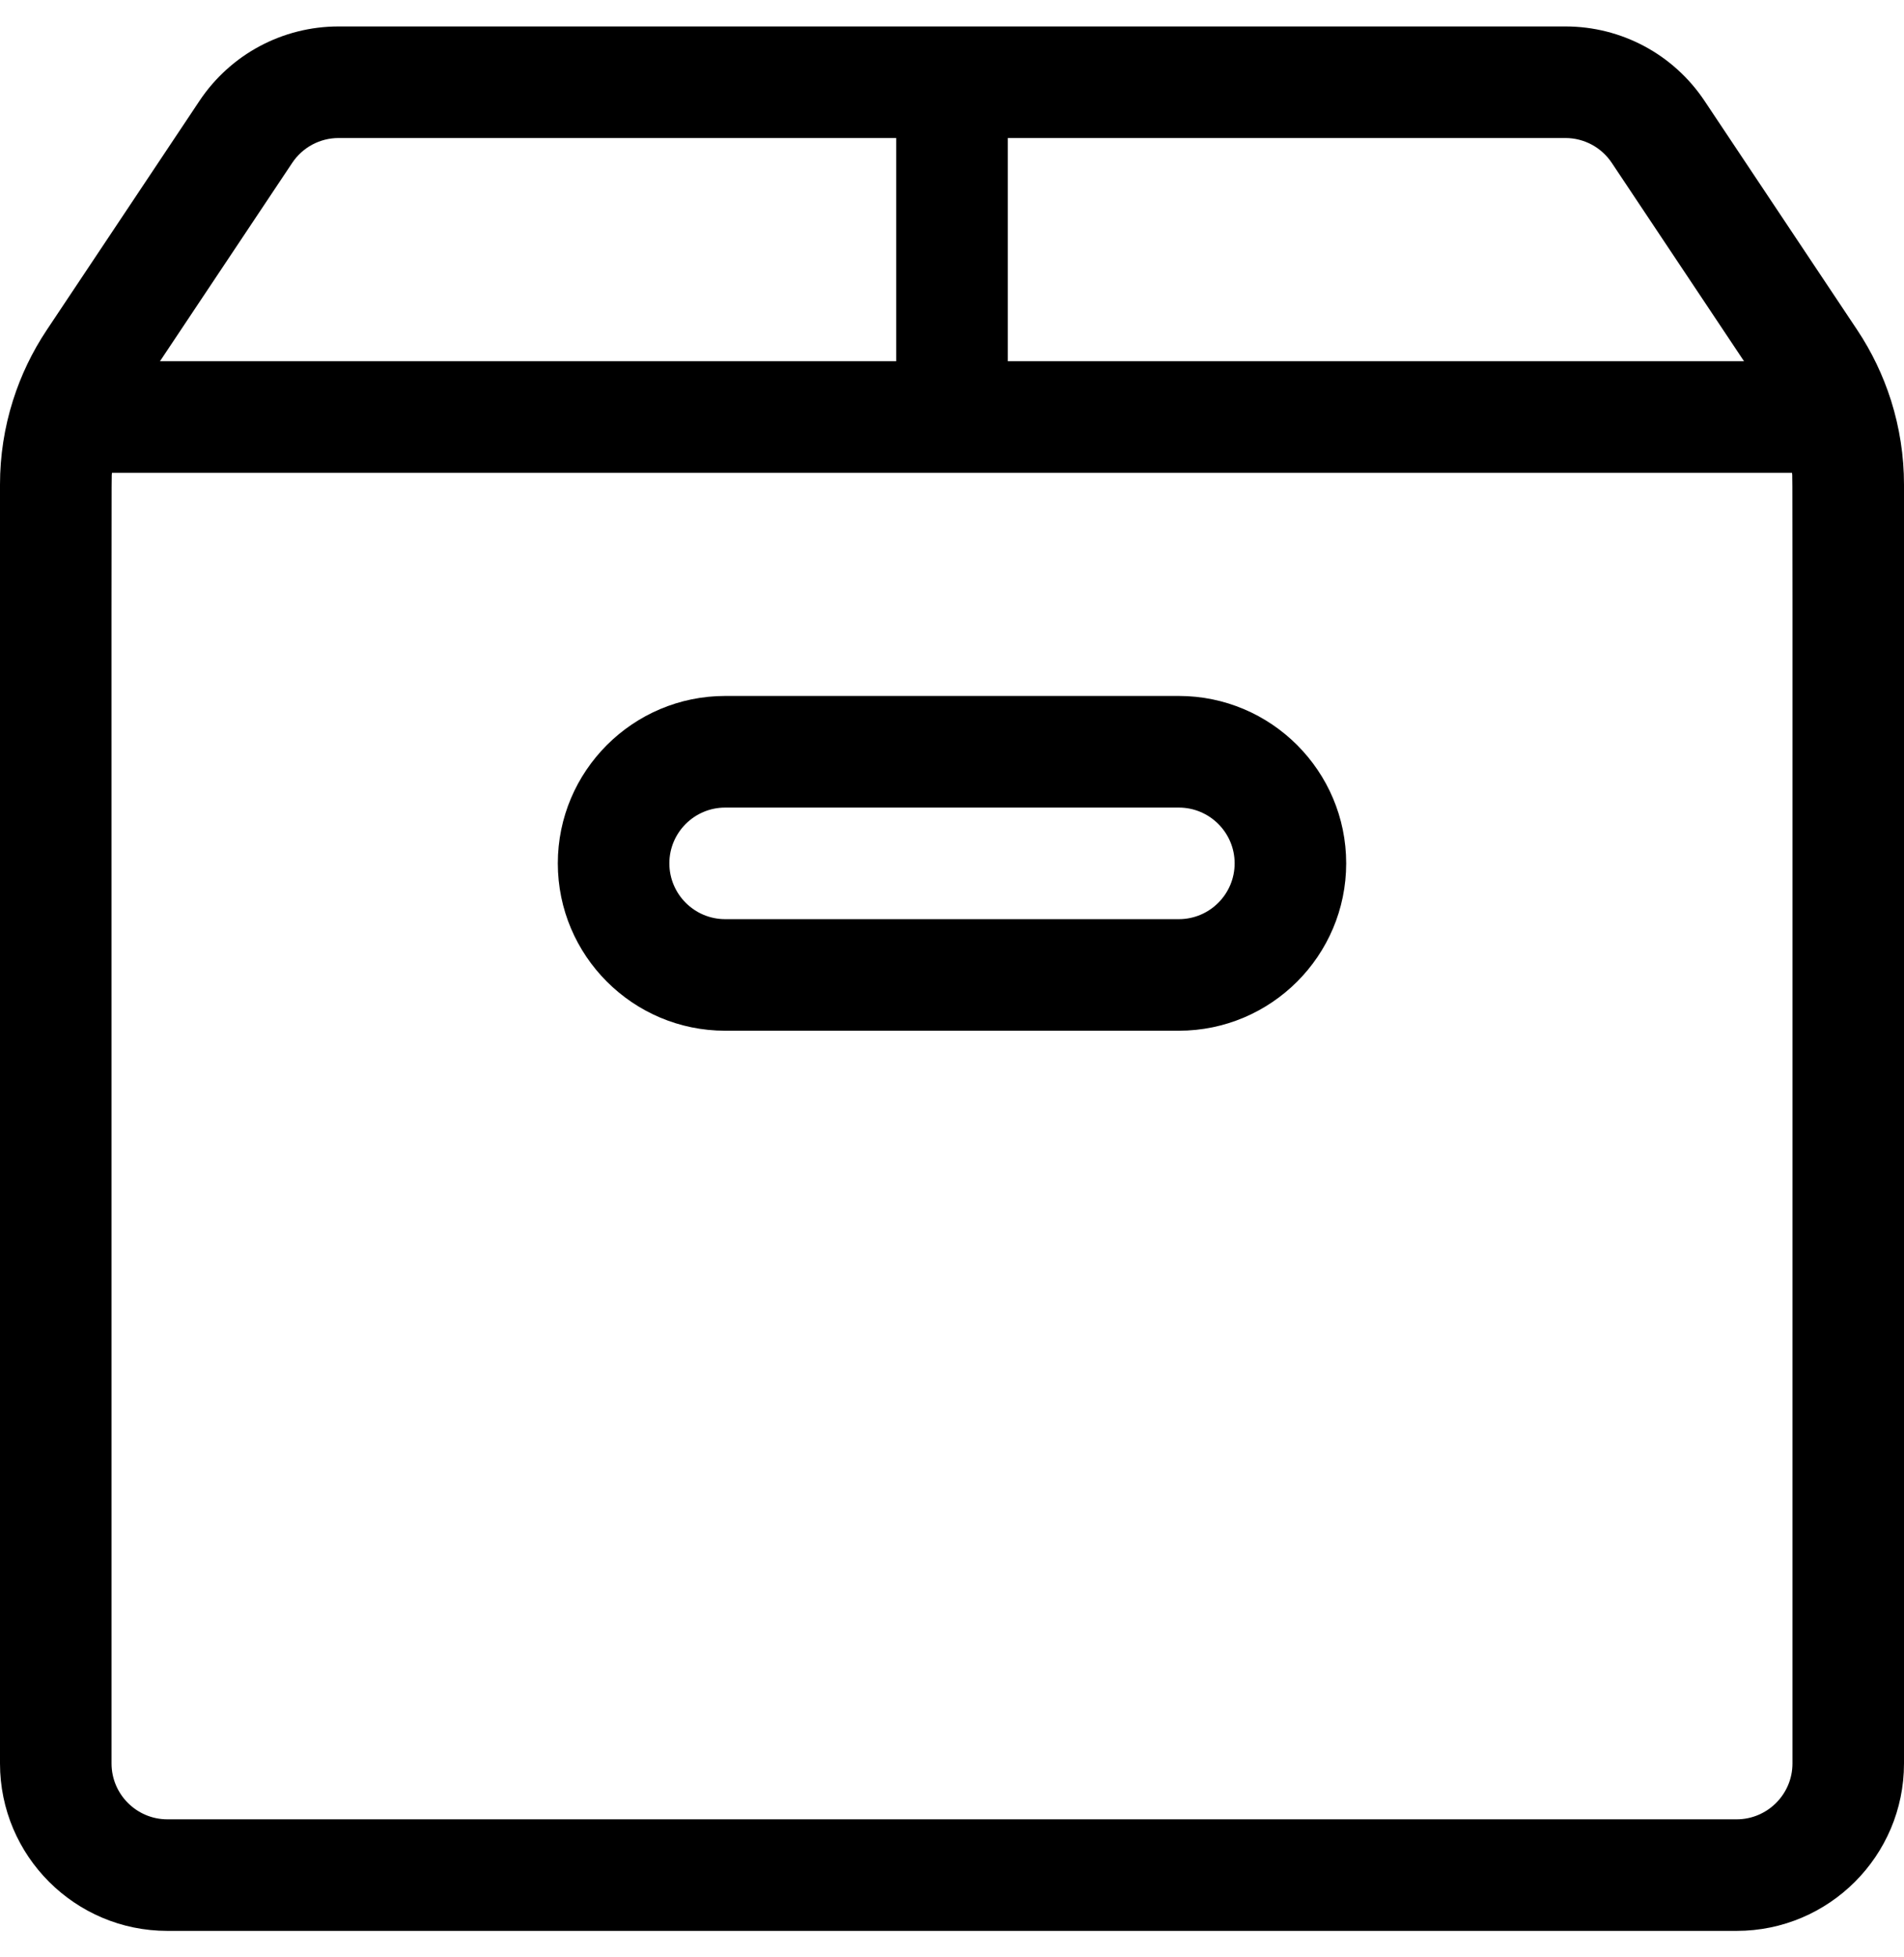
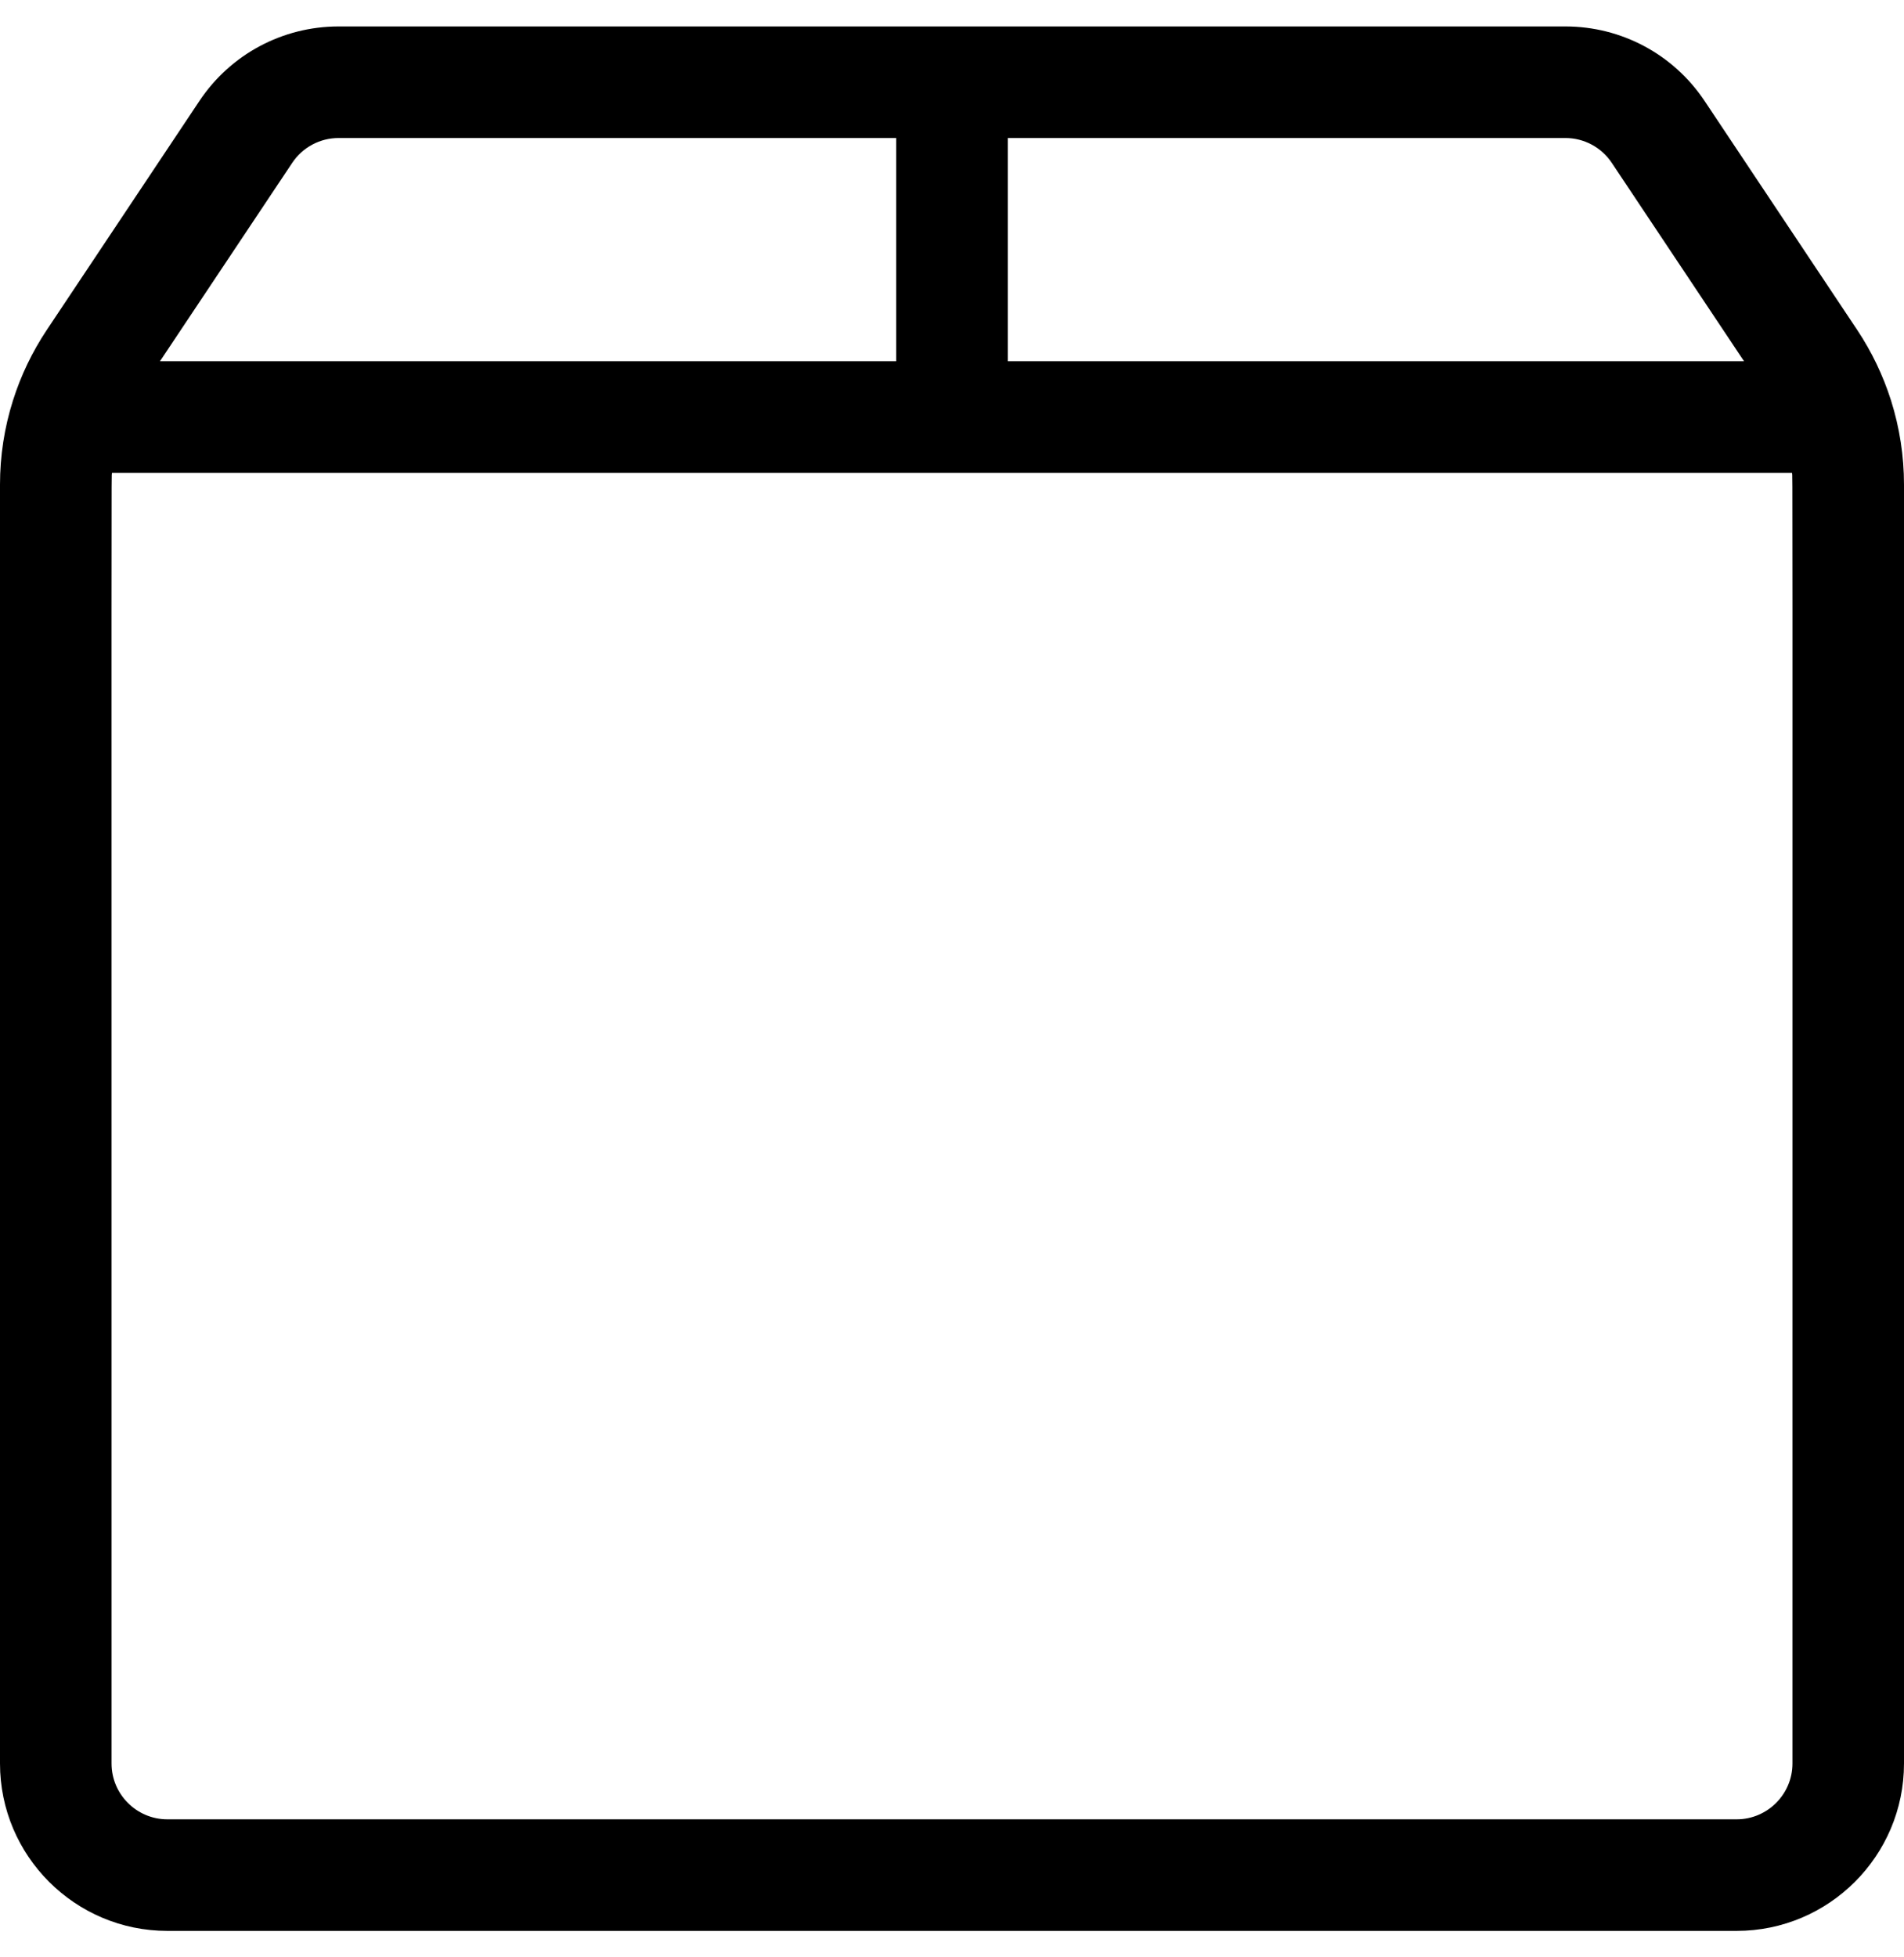
<svg xmlns="http://www.w3.org/2000/svg" width="36" height="37" viewBox="0 0 36 37" fill="none">
  <g>
    <path d="M35.756 7.574C35.755 7.57 35.753 7.566 35.752 7.562C35.603 7.095 35.39 6.649 35.114 6.235L32.23 1.909C31.642 1.027 30.658 0.5 29.598 0.5H6.402C5.342 0.5 4.358 1.027 3.77 1.909L0.886 6.235C0.61 6.649 0.396 7.095 0.248 7.562C0.247 7.566 0.246 7.57 0.244 7.574C0.083 8.083 0 8.617 0 9.16V33.336C0 35.081 1.419 36.5 3.164 36.5H32.836C34.581 36.5 36 35.081 36 33.336V9.16C36 8.617 35.916 8.083 35.756 7.574ZM19.055 2.609H29.598C29.951 2.609 30.279 2.785 30.475 3.079L32.975 6.828H19.055V2.609ZM5.525 3.079C5.721 2.785 6.049 2.609 6.402 2.609H16.945V6.828H3.025L5.525 3.079ZM33.891 33.336C33.891 33.917 33.417 34.391 32.836 34.391H3.164C2.583 34.391 2.109 33.917 2.109 33.336C2.109 7.636 2.105 9.109 2.117 8.938H33.883C33.895 9.108 33.891 7.61 33.891 33.336Z" fill="currentColor" />
-     <path d="M22.289 13.156H13.711C11.966 13.156 10.547 14.576 10.547 16.32C10.547 18.065 11.966 19.484 13.711 19.484H22.289C24.034 19.484 25.453 18.065 25.453 16.32C25.453 14.576 24.034 13.156 22.289 13.156ZM22.289 17.375H13.711C13.129 17.375 12.656 16.902 12.656 16.32C12.656 15.739 13.129 15.266 13.711 15.266H22.289C22.871 15.266 23.344 15.739 23.344 16.32C23.344 16.902 22.871 17.375 22.289 17.375Z" fill="currentColor" />
  </g>
</svg>